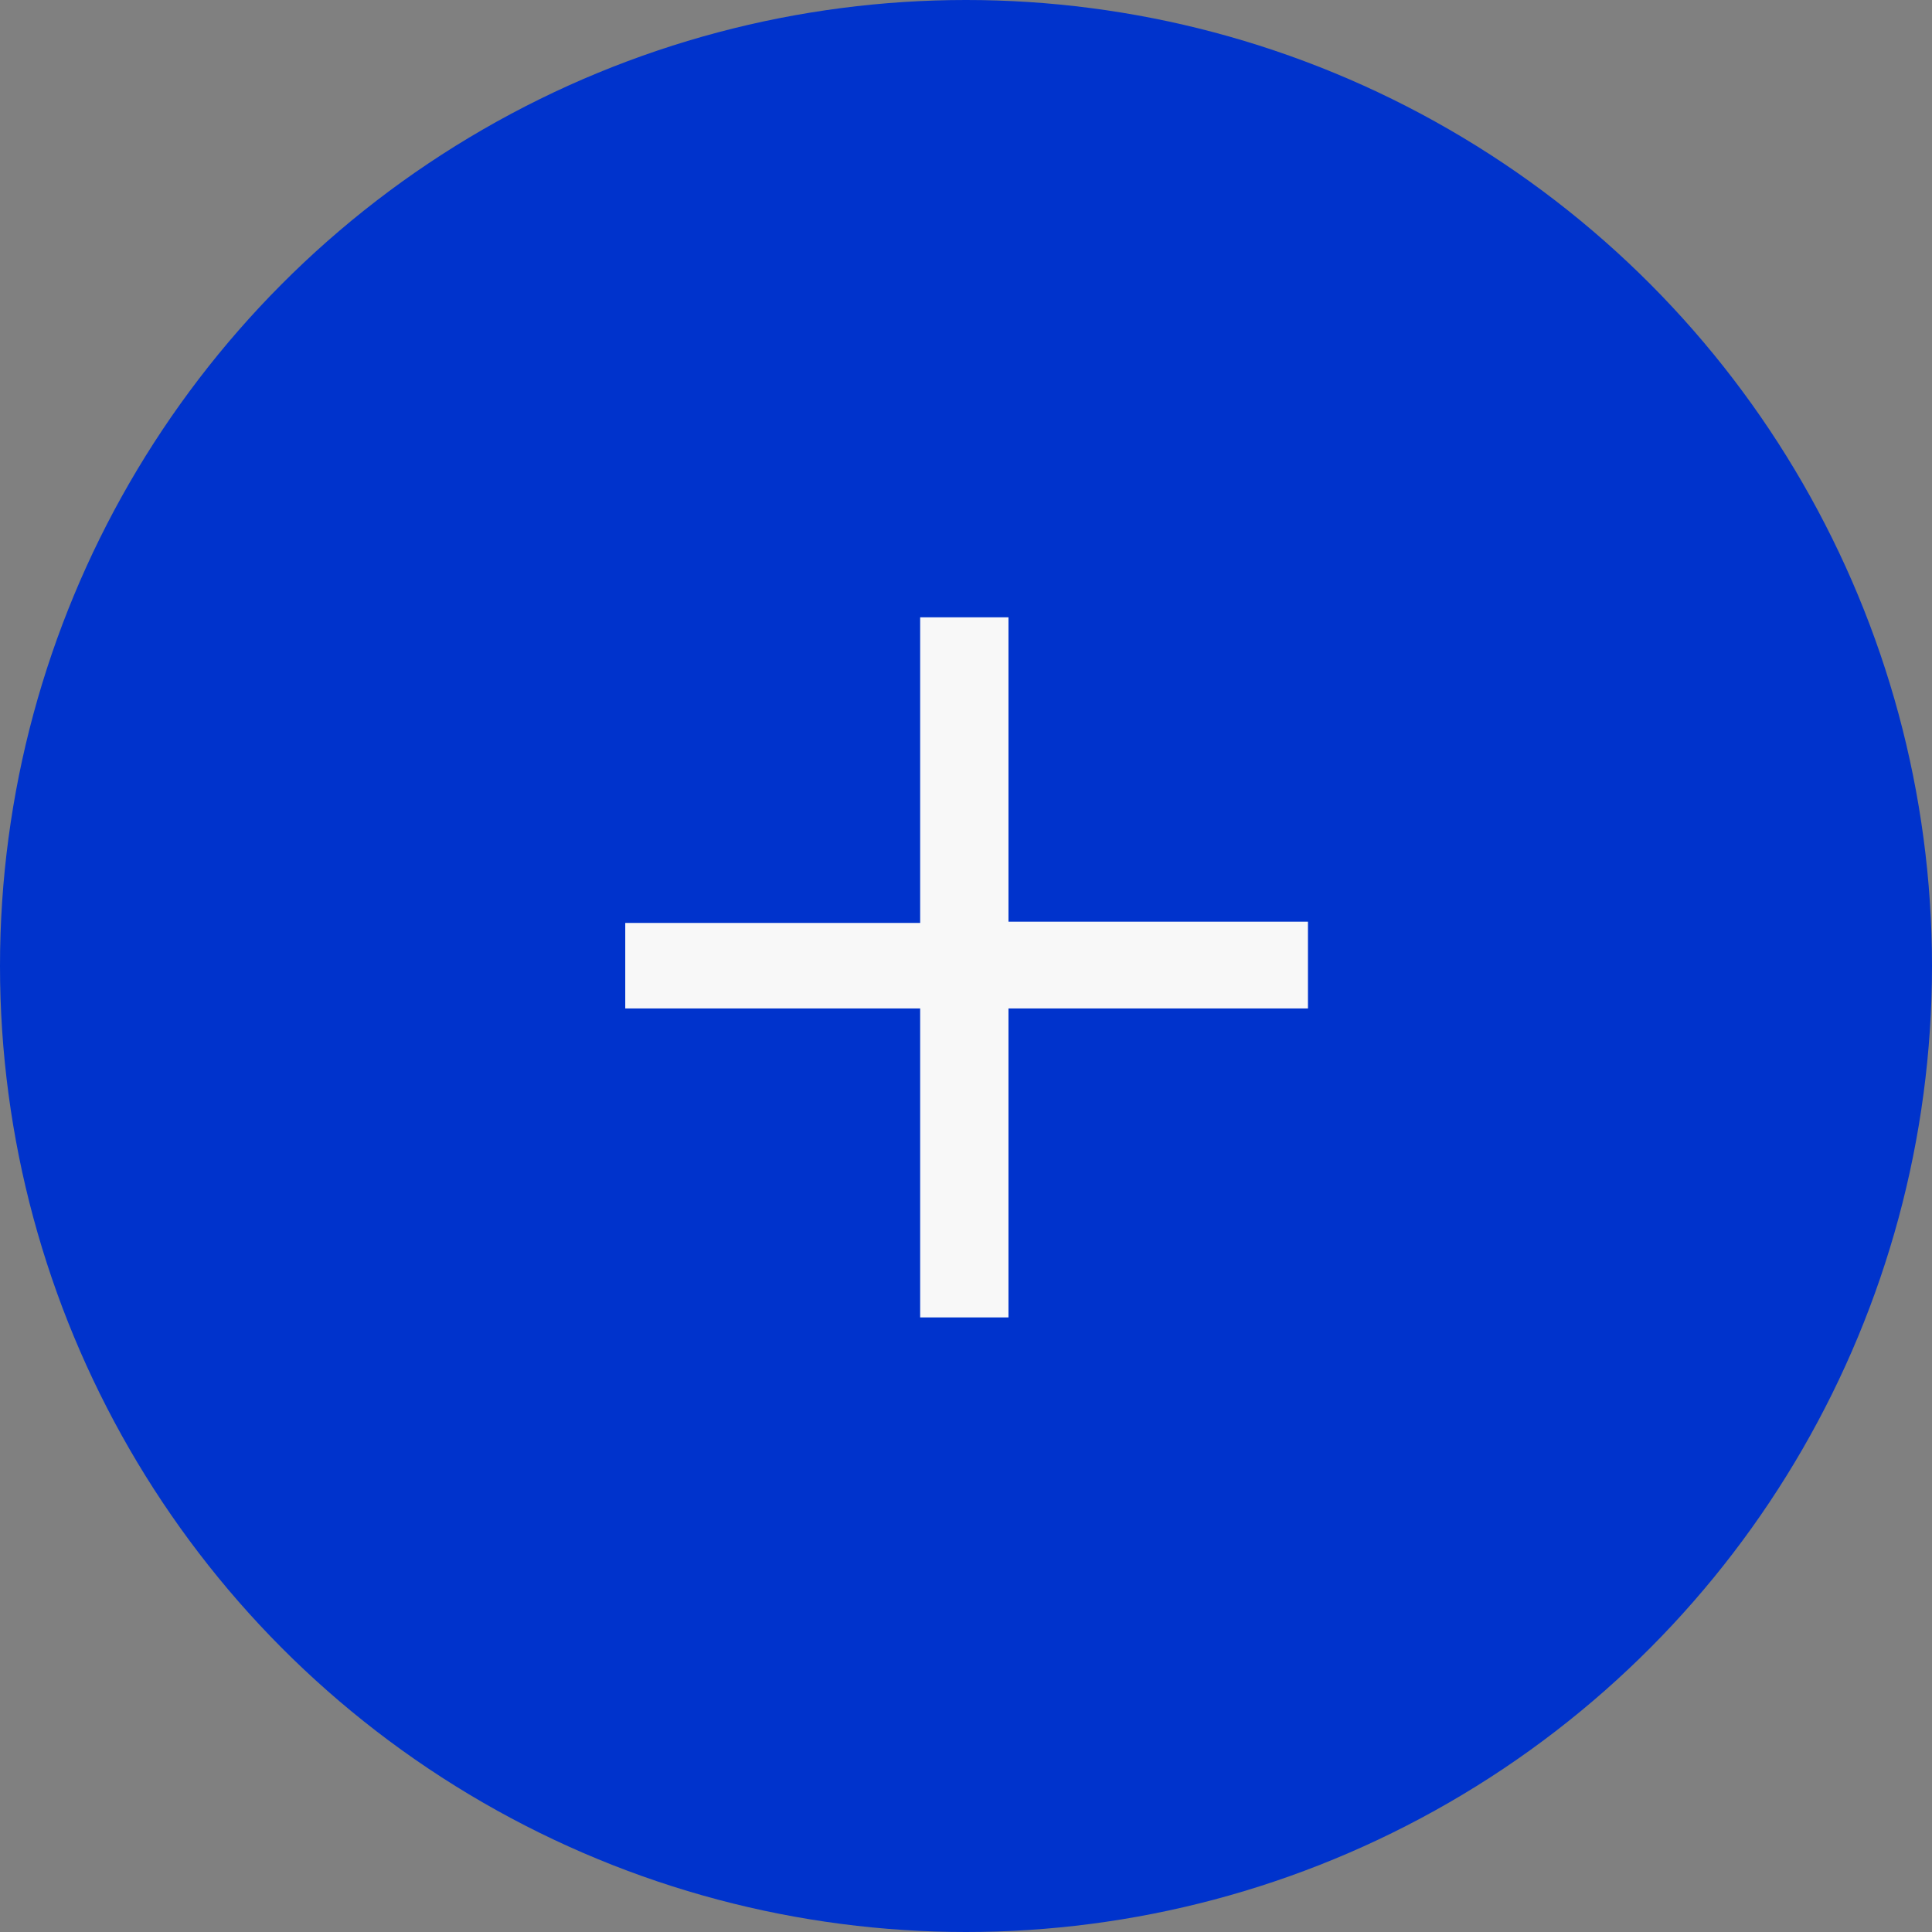
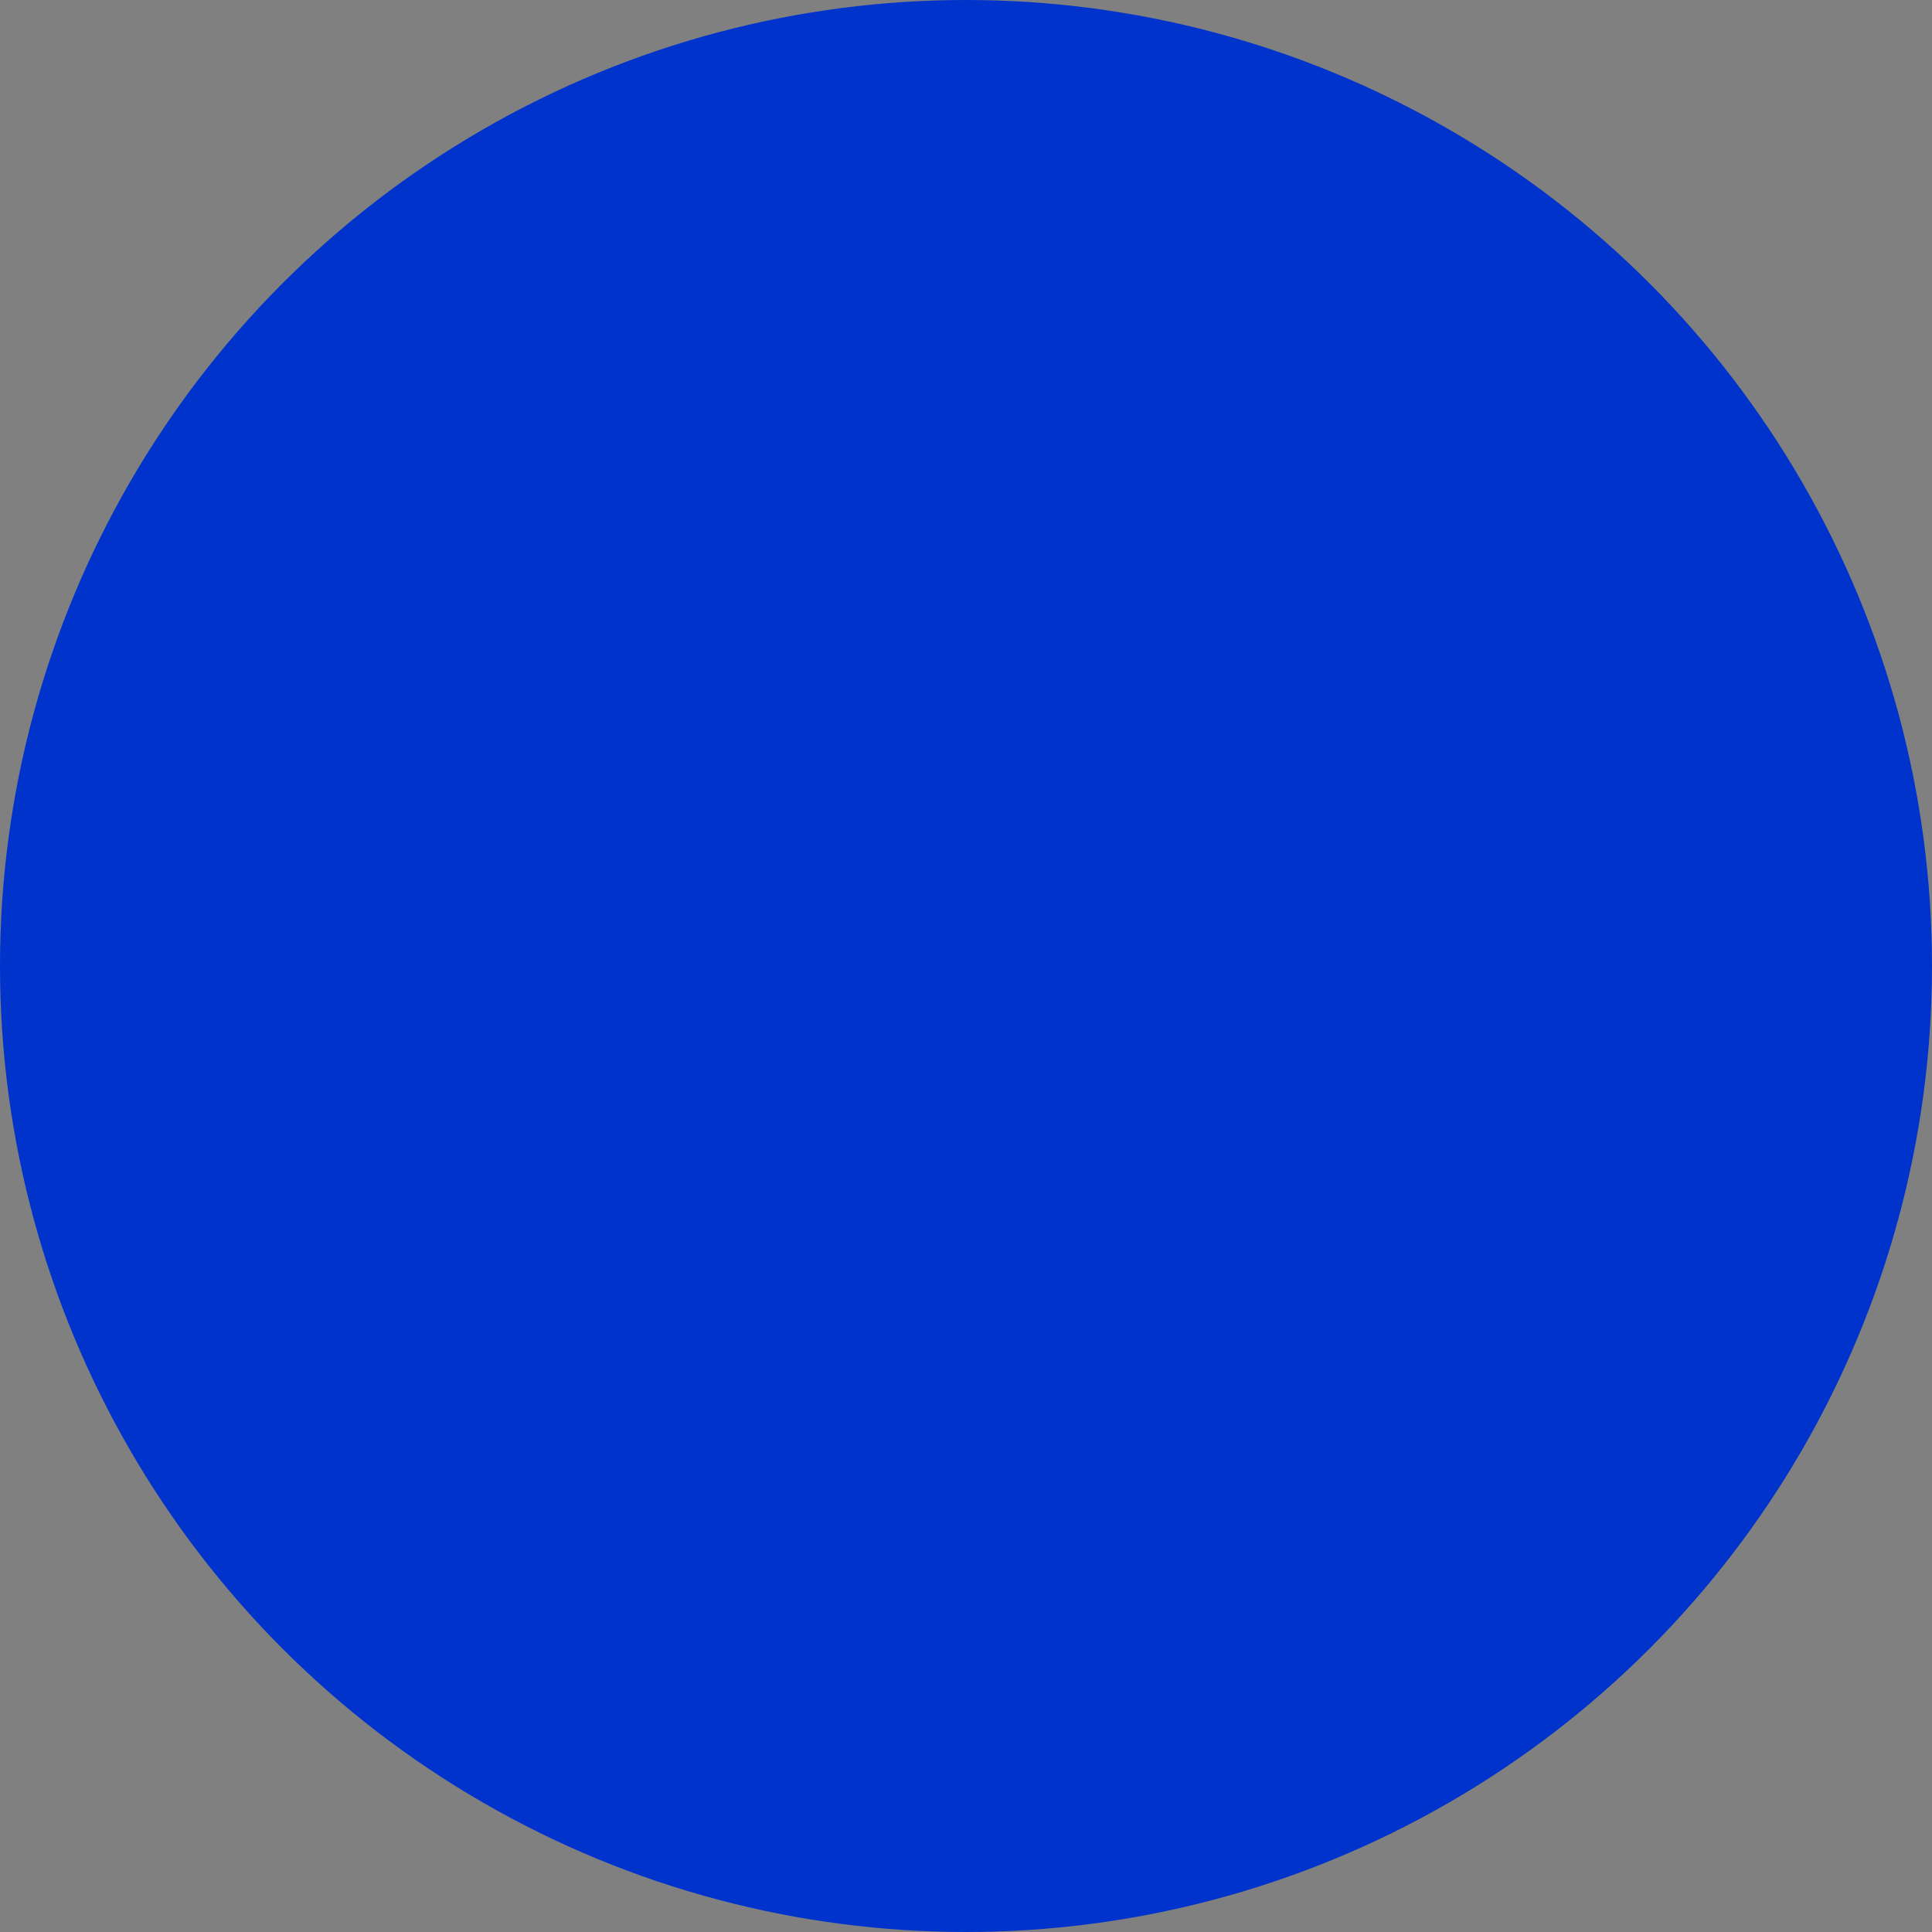
<svg xmlns="http://www.w3.org/2000/svg" viewBox="0 0 63.22 63.22">
  <rect x="0" y="0" width="63.22" height="63.22" fill="#808080" stroke="none" />
  <defs>
    <style>.cls-1{fill:#03c;}.cls-2{fill:#f8f8f8;}</style>
  </defs>
  <title>Open icon</title>
  <g id="Layer_2" data-name="Layer 2">
    <g id="Management">
      <circle class="cls-1" cx="31.61" cy="31.61" r="31.61" />
-       <path class="cls-2" d="M20.46,33v-2.8h9.65v-10H33V30.16h9.8V33H33V43.11H30.11V33Z" />
    </g>
  </g>
</svg>